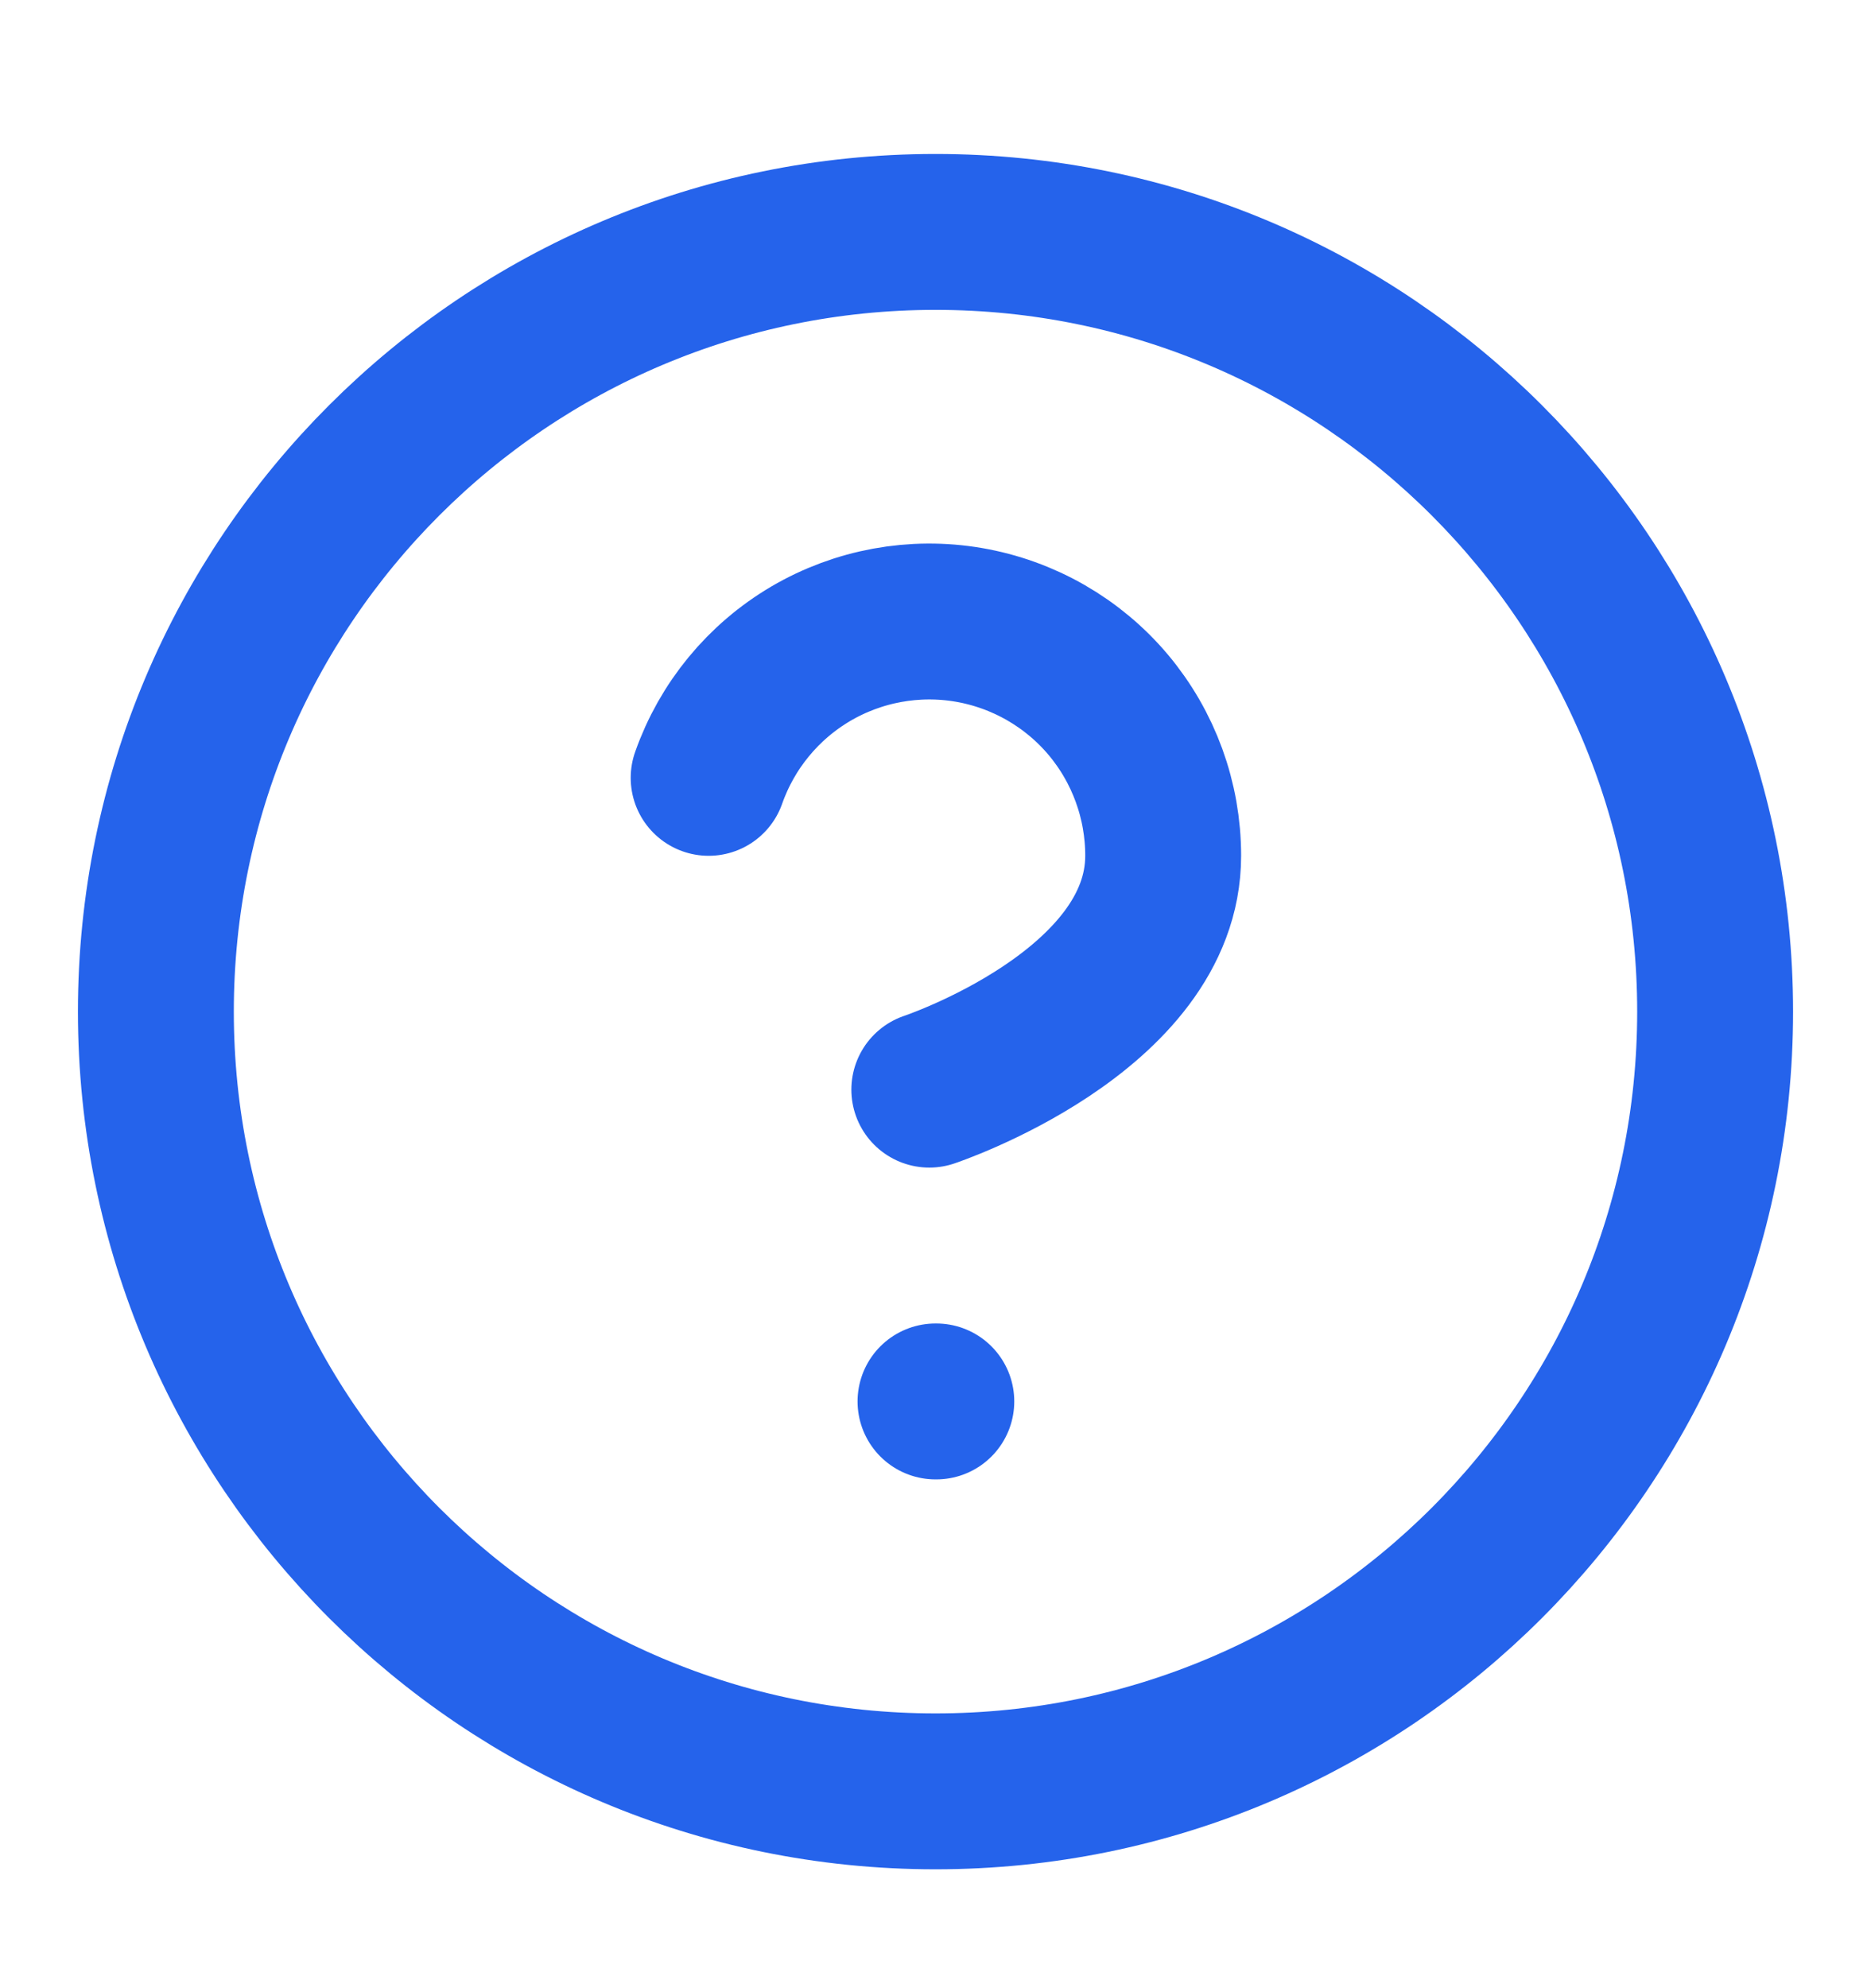
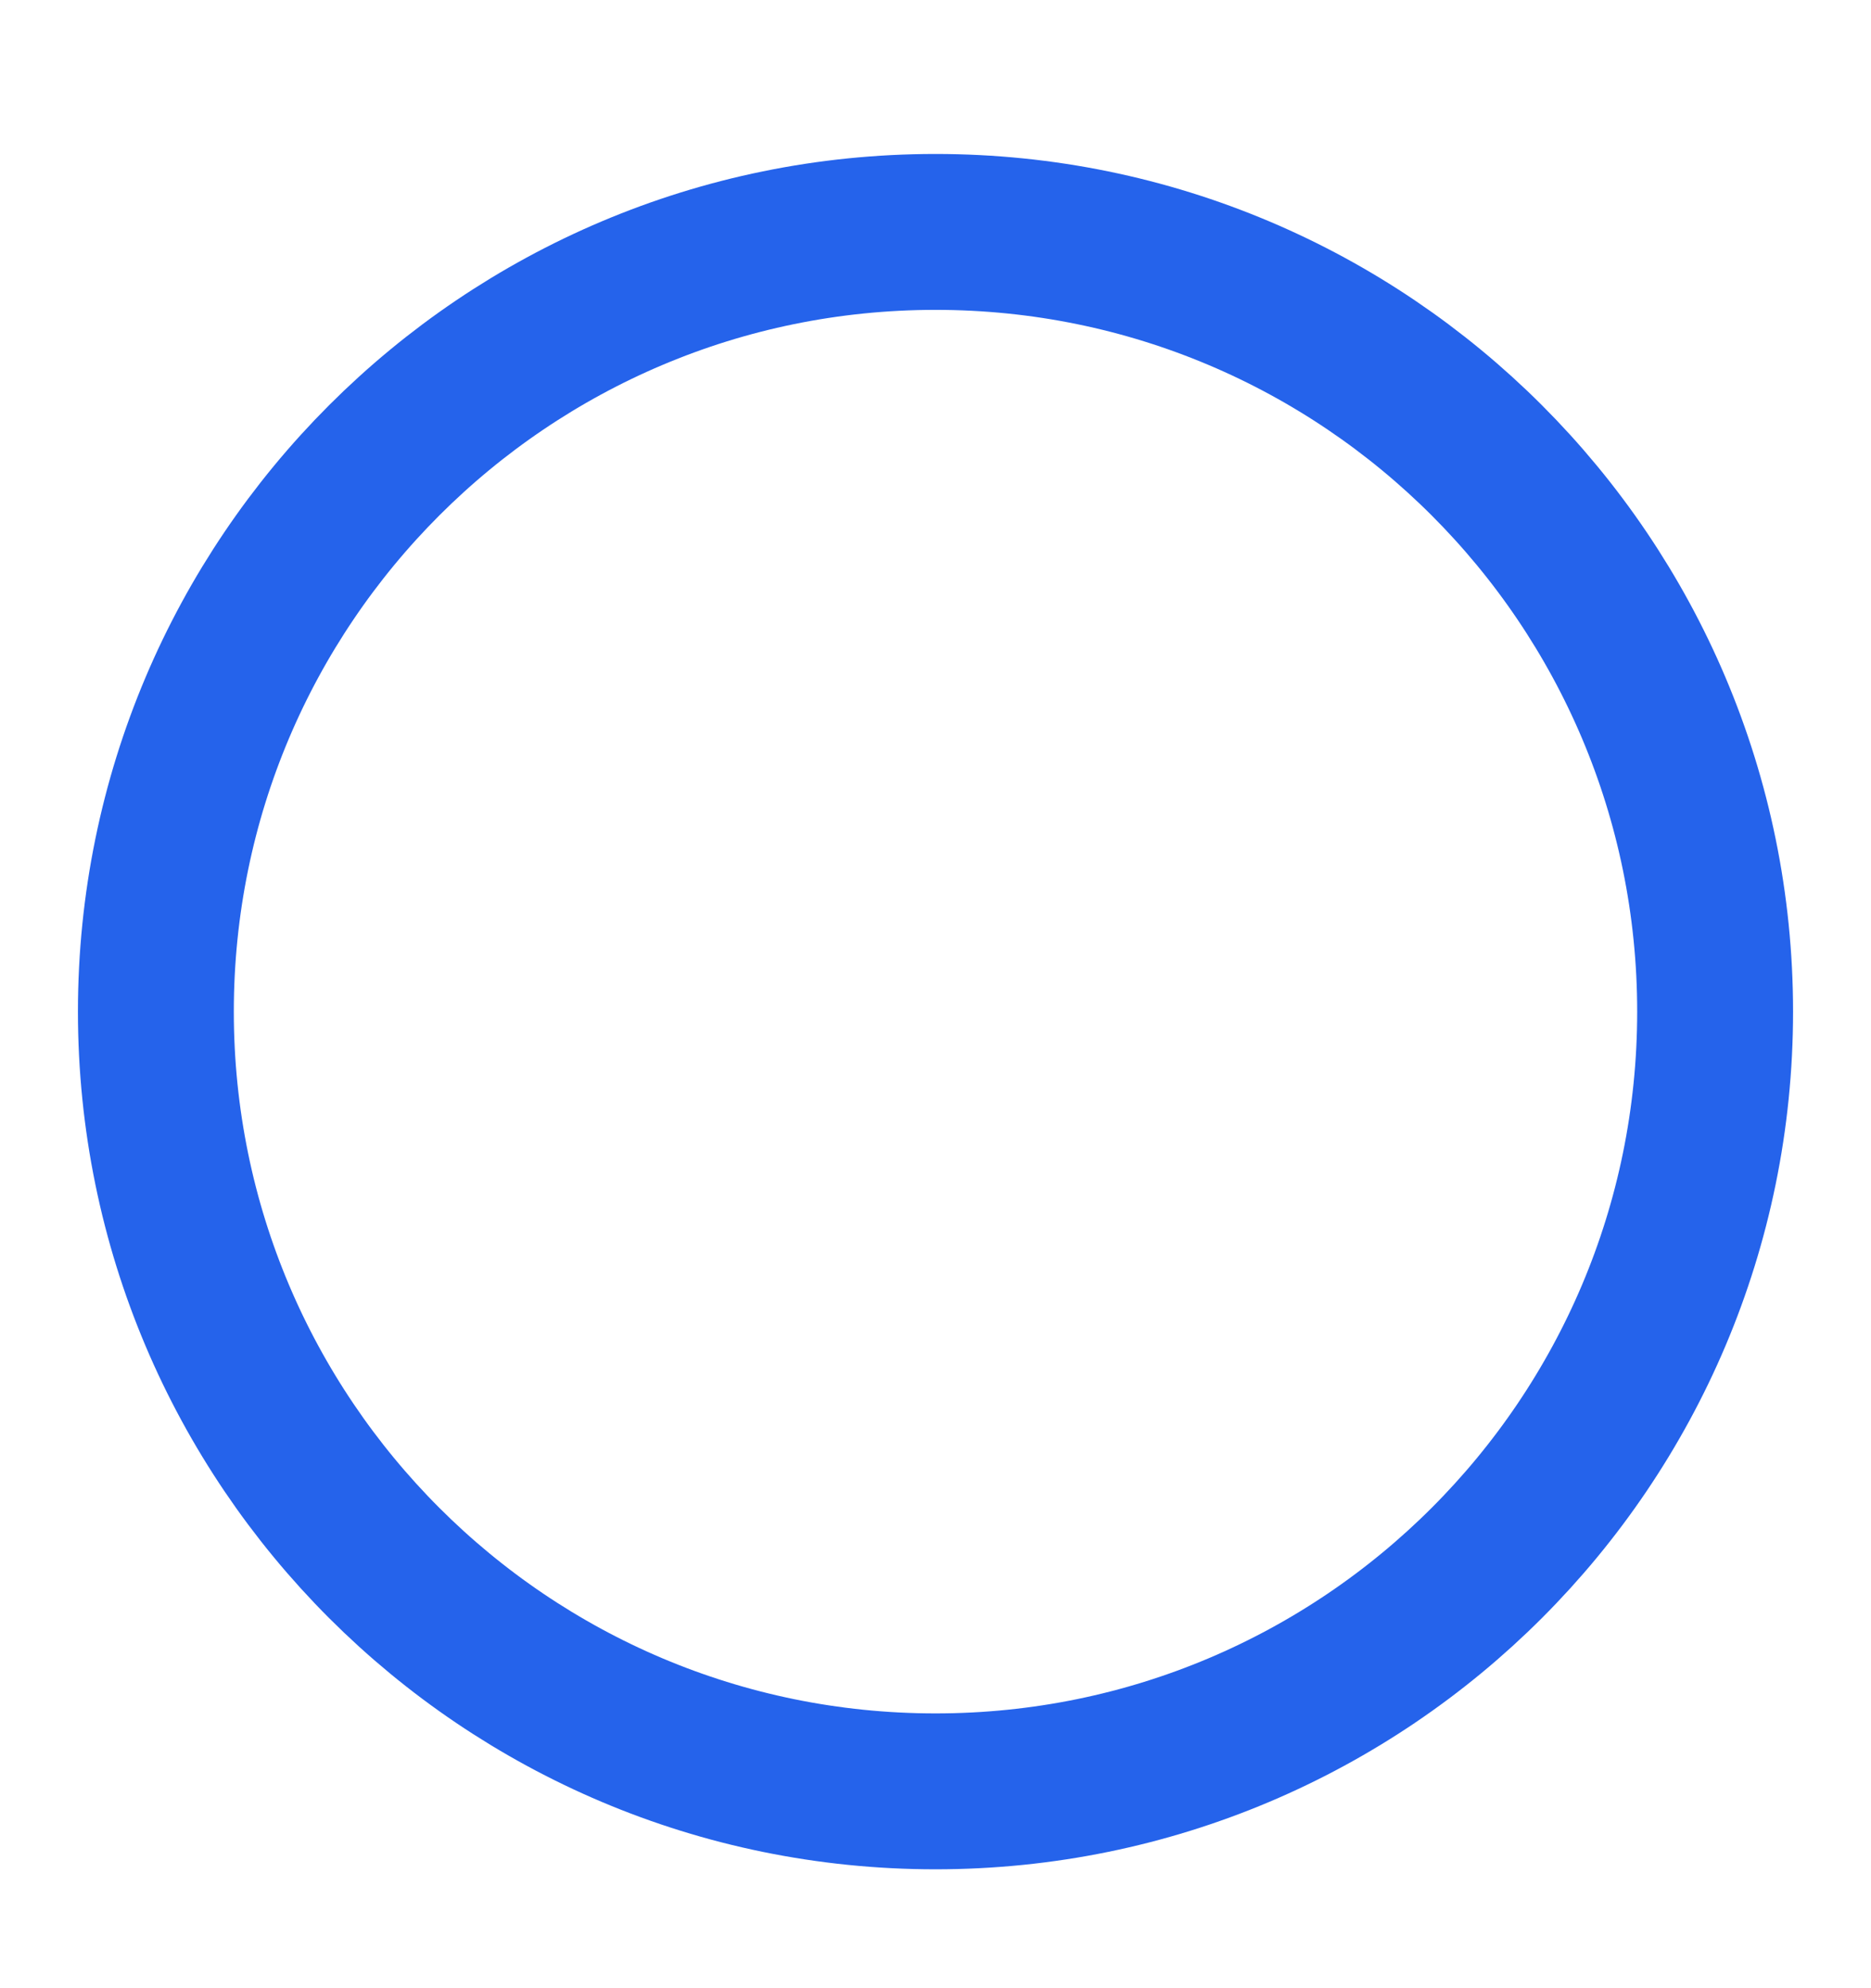
<svg xmlns="http://www.w3.org/2000/svg" width="16" height="17" viewBox="0 0 16 17" fill="none">
  <path d="M8 15.317C11.682 15.317 14.667 12.332 14.667 8.65C14.667 4.968 11.682 1.983 8 1.983C4.318 1.983 1.333 4.968 1.333 8.65C1.333 12.332 4.318 15.317 8 15.317Z" stroke="#2563EB" stroke-width="1.333" stroke-linecap="round" stroke-linejoin="round" />
-   <path d="M6.06 6.651C6.217 6.205 6.526 5.83 6.933 5.59C7.34 5.351 7.819 5.263 8.285 5.343C8.75 5.423 9.173 5.665 9.477 6.026C9.781 6.388 9.947 6.845 9.947 7.317C9.947 8.651 7.947 9.317 7.947 9.317" stroke="#2563EB" stroke-width="1.333" stroke-linecap="round" stroke-linejoin="round" />
-   <path d="M8 11.983H8.007" stroke="#2563EB" stroke-width="1.333" stroke-linecap="round" stroke-linejoin="round" />
</svg>